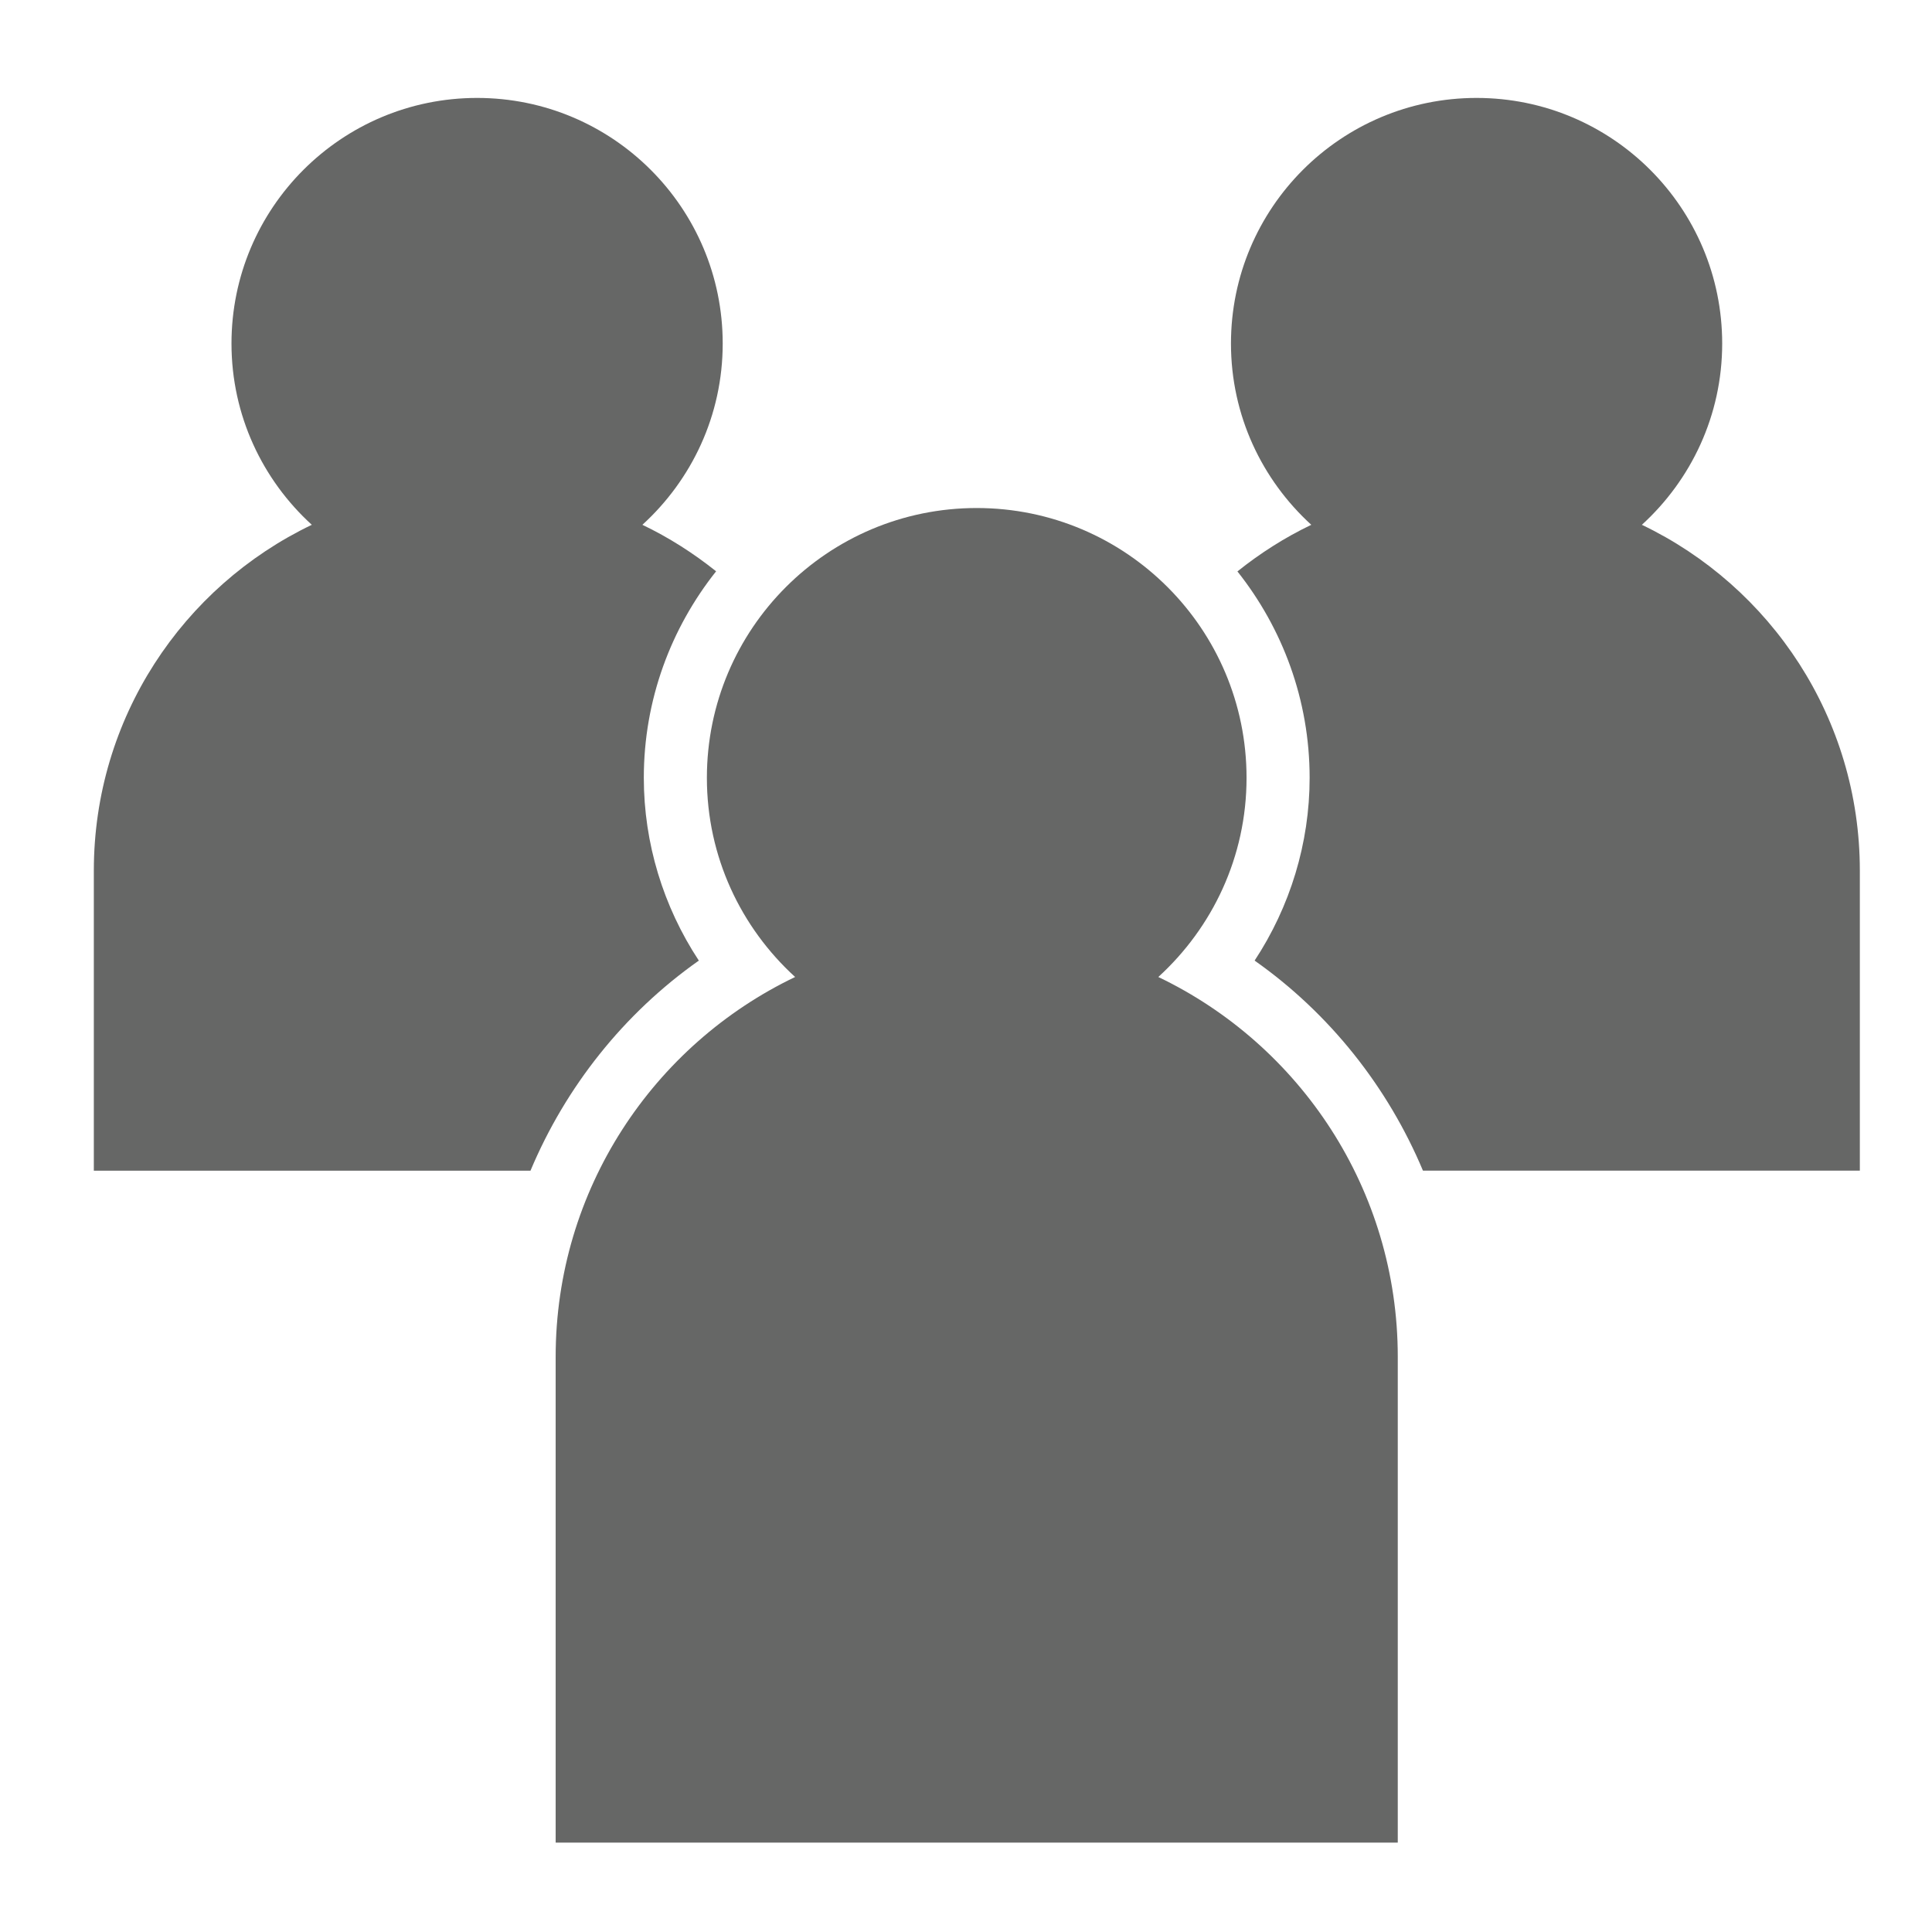
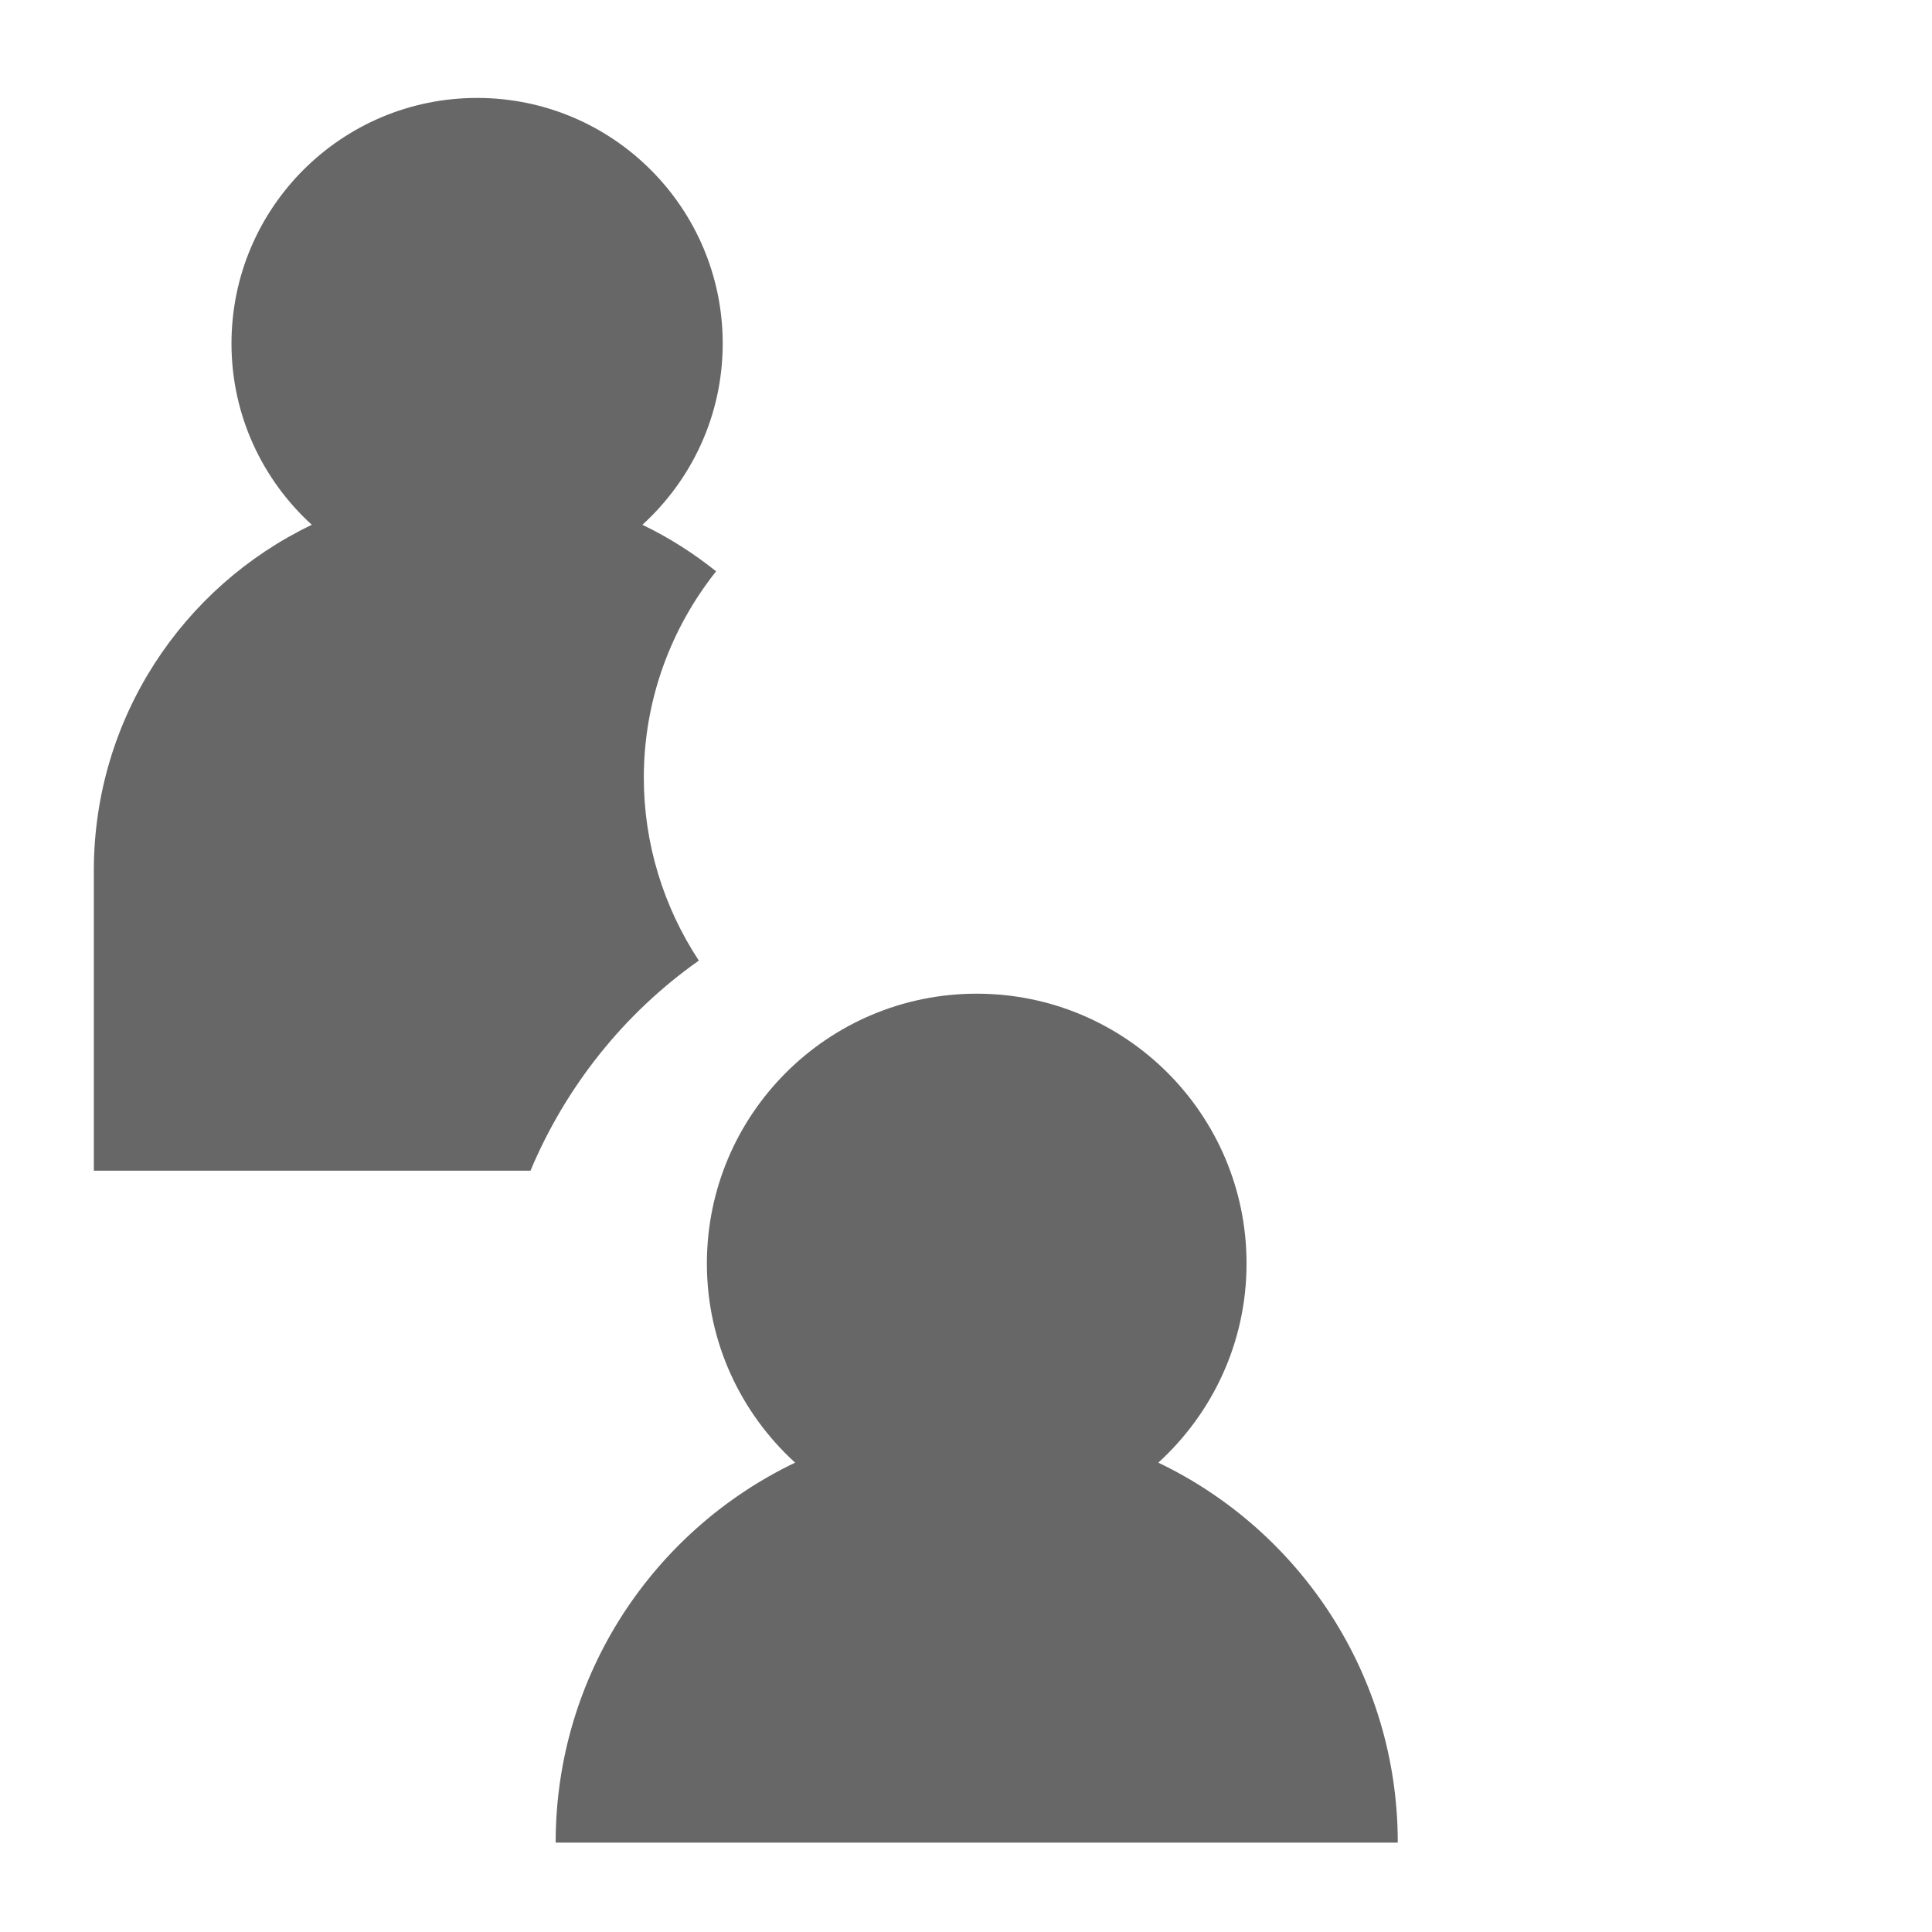
<svg xmlns="http://www.w3.org/2000/svg" version="1.1" x="0px" y="0px" viewBox="0 0 512 512" style="enable-background:new 0 0 512 512;" xml:space="preserve">
  <g id="admin-icon-profiles">
    <g>
-       <path style="fill:#666766;" d="M435.113,139.08c13.048-11.903,21.285-28.989,21.285-48.041c0-35.946-29.142-65.086-65.09-65.086    s-65.089,29.14-65.089,65.086c0,19.052,8.237,36.138,21.285,48.041c-7.019,3.36-13.56,7.541-19.574,12.353    c11.944,15.052,19.136,34.037,19.136,54.7c0,17.303-5.171,34.149-14.58,48.433c19.906,14.031,35.297,33.482,44.613,55.672h115.779    v-79.506C492.878,190.327,469.278,155.437,435.113,139.08z" />
      <path style="fill:#666766;" d="M185.197,254.566c-9.409-14.281-14.58-31.127-14.58-48.433c0-20.677,7.201-39.675,19.159-54.732    c-6.004-4.799-12.532-8.968-19.536-12.322c13.048-11.903,21.285-28.989,21.285-48.041c0-35.946-29.142-65.086-65.09-65.086    s-65.089,29.14-65.089,65.086c0,19.052,8.237,36.138,21.285,48.041c-34.166,16.357-57.765,51.247-57.765,91.653v79.506h115.718    C149.9,288.048,165.291,268.598,185.197,254.566z" />
-       <path style="fill:#666766;" d="M147.256,488.308h223.169V359.602c0-44.39-25.926-82.721-63.461-100.69    c14.335-13.077,23.384-31.847,23.384-52.778c0-39.491-32.015-71.504-71.508-71.504c-39.493,0-71.508,32.013-71.508,71.504    c0,20.931,9.049,39.701,23.384,52.778c-37.534,17.97-63.461,56.3-63.461,100.69V488.308z" />
+       <path style="fill:#666766;" d="M147.256,488.308h223.169c0-44.39-25.926-82.721-63.461-100.69    c14.335-13.077,23.384-31.847,23.384-52.778c0-39.491-32.015-71.504-71.508-71.504c-39.493,0-71.508,32.013-71.508,71.504    c0,20.931,9.049,39.701,23.384,52.778c-37.534,17.97-63.461,56.3-63.461,100.69V488.308z" />
    </g>
  </g>
  <g id="Layer_1">
</g>
</svg>